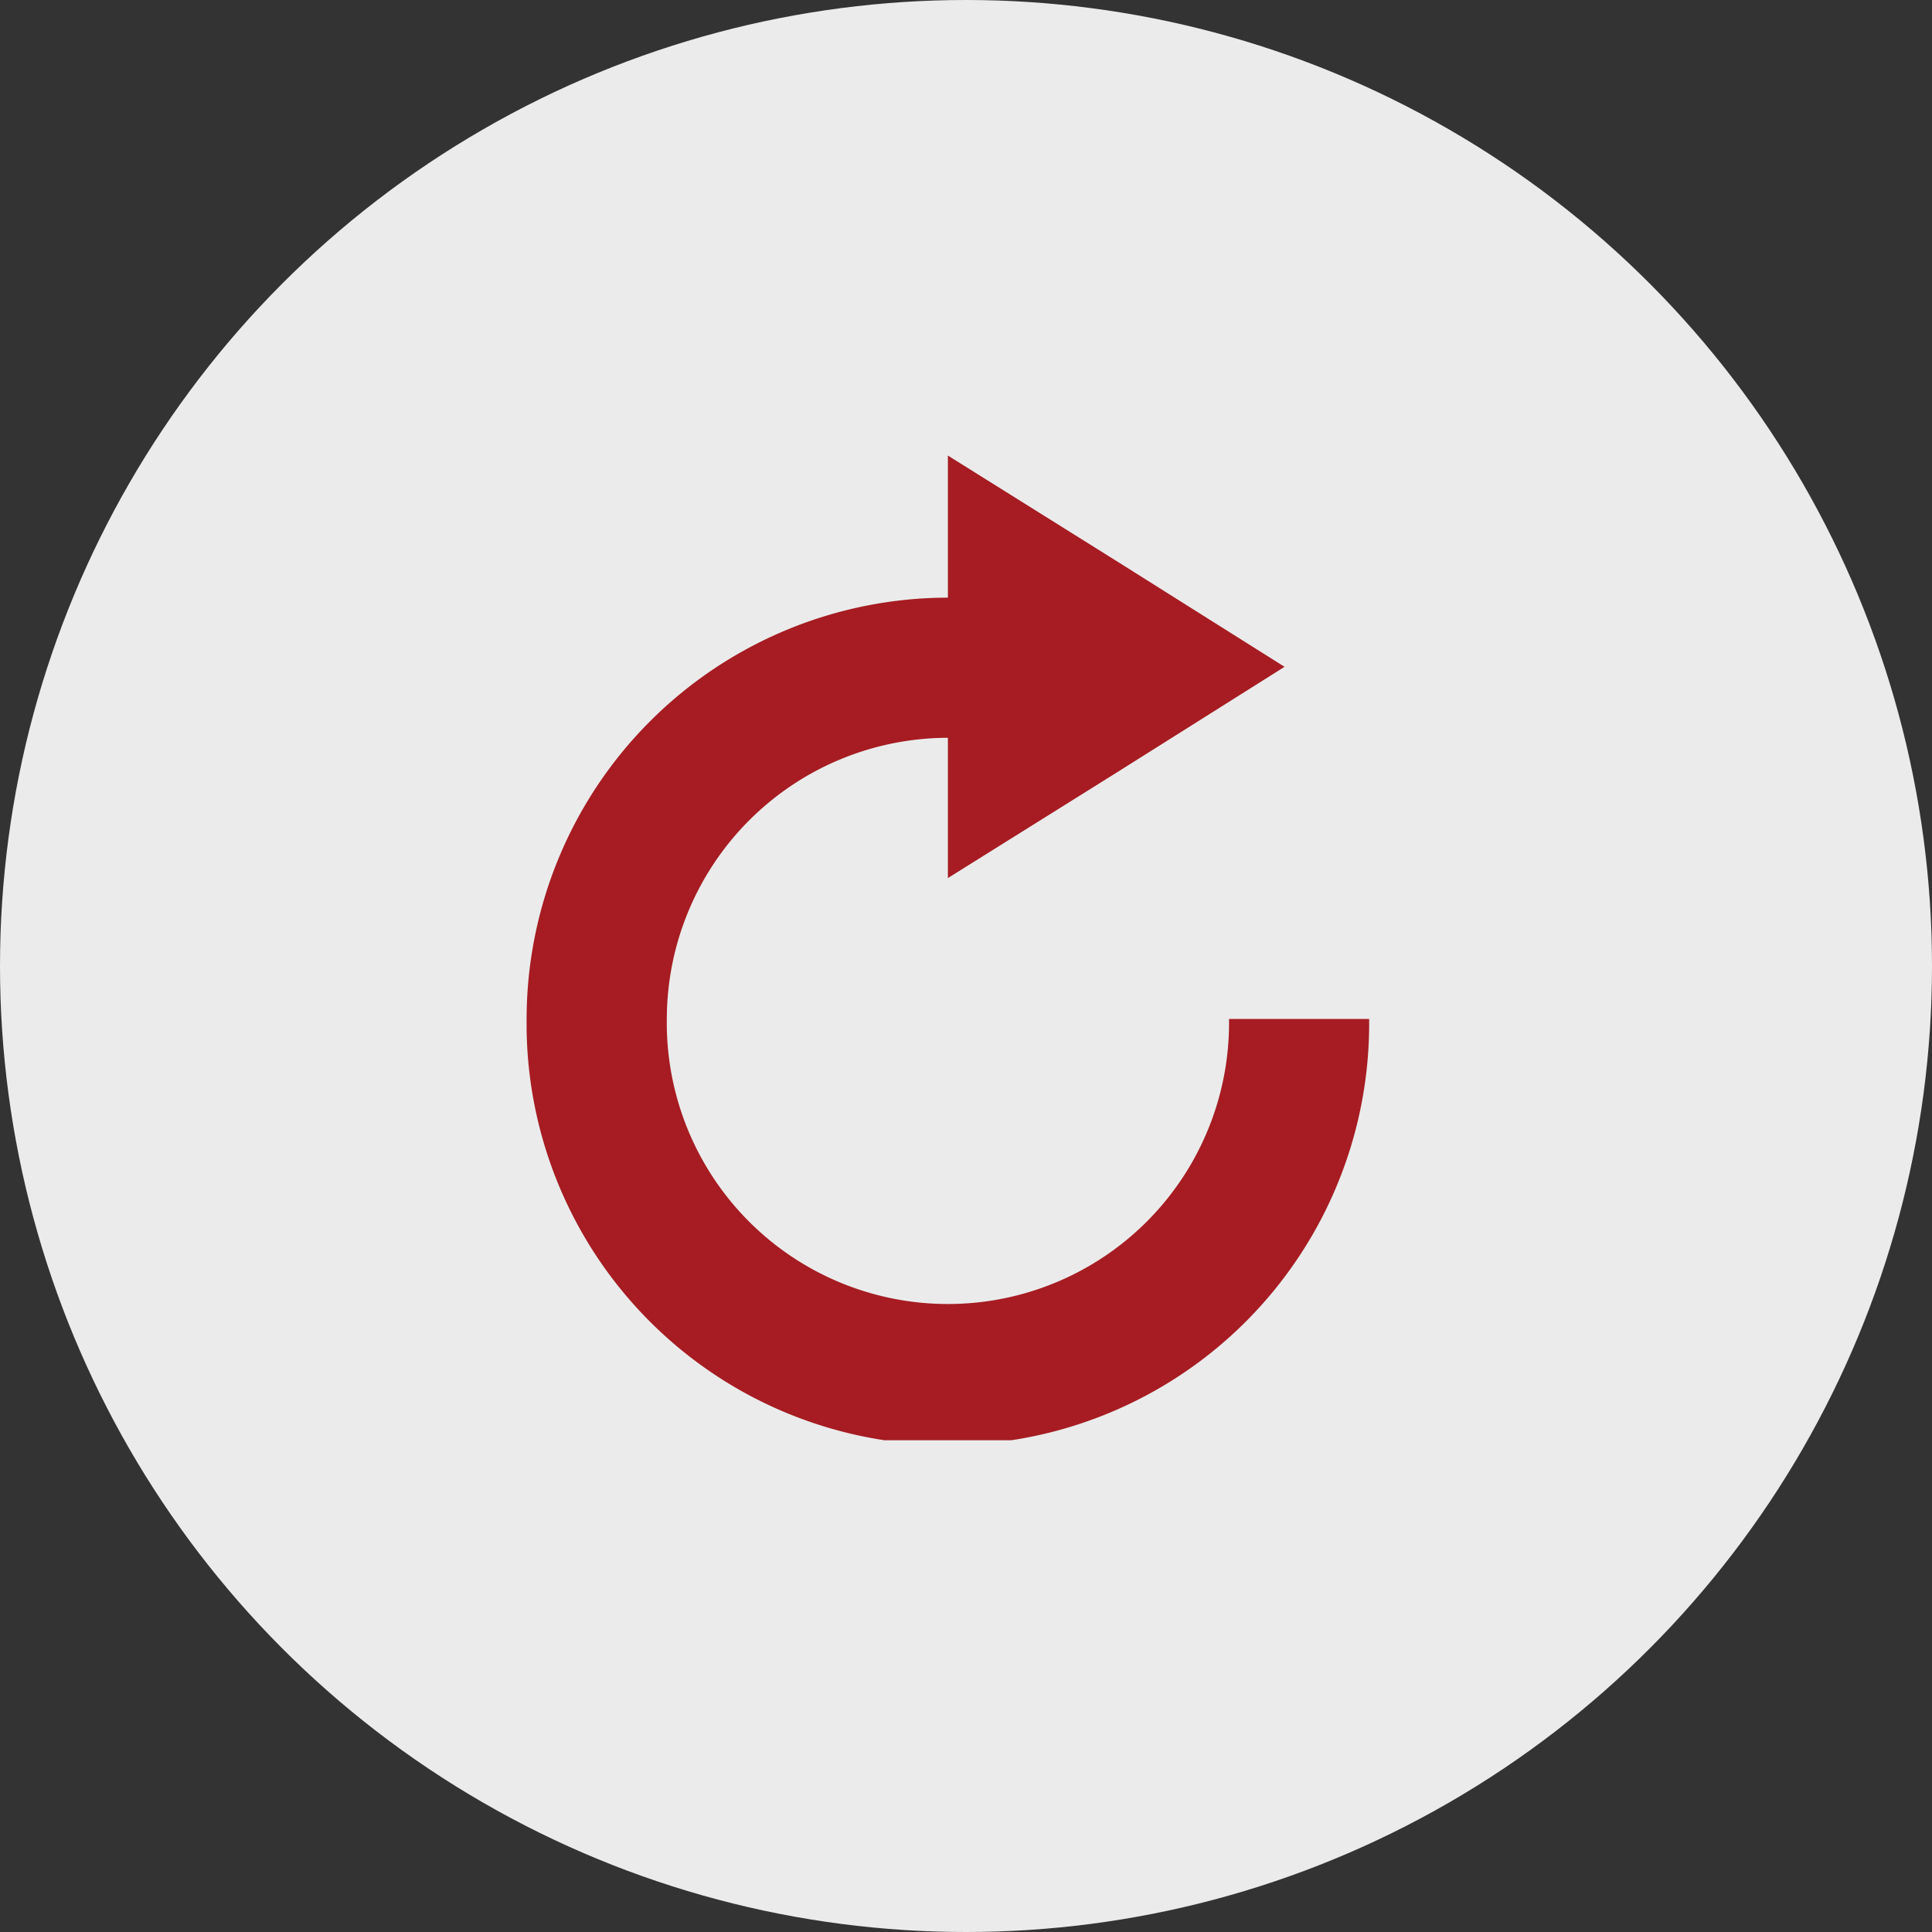
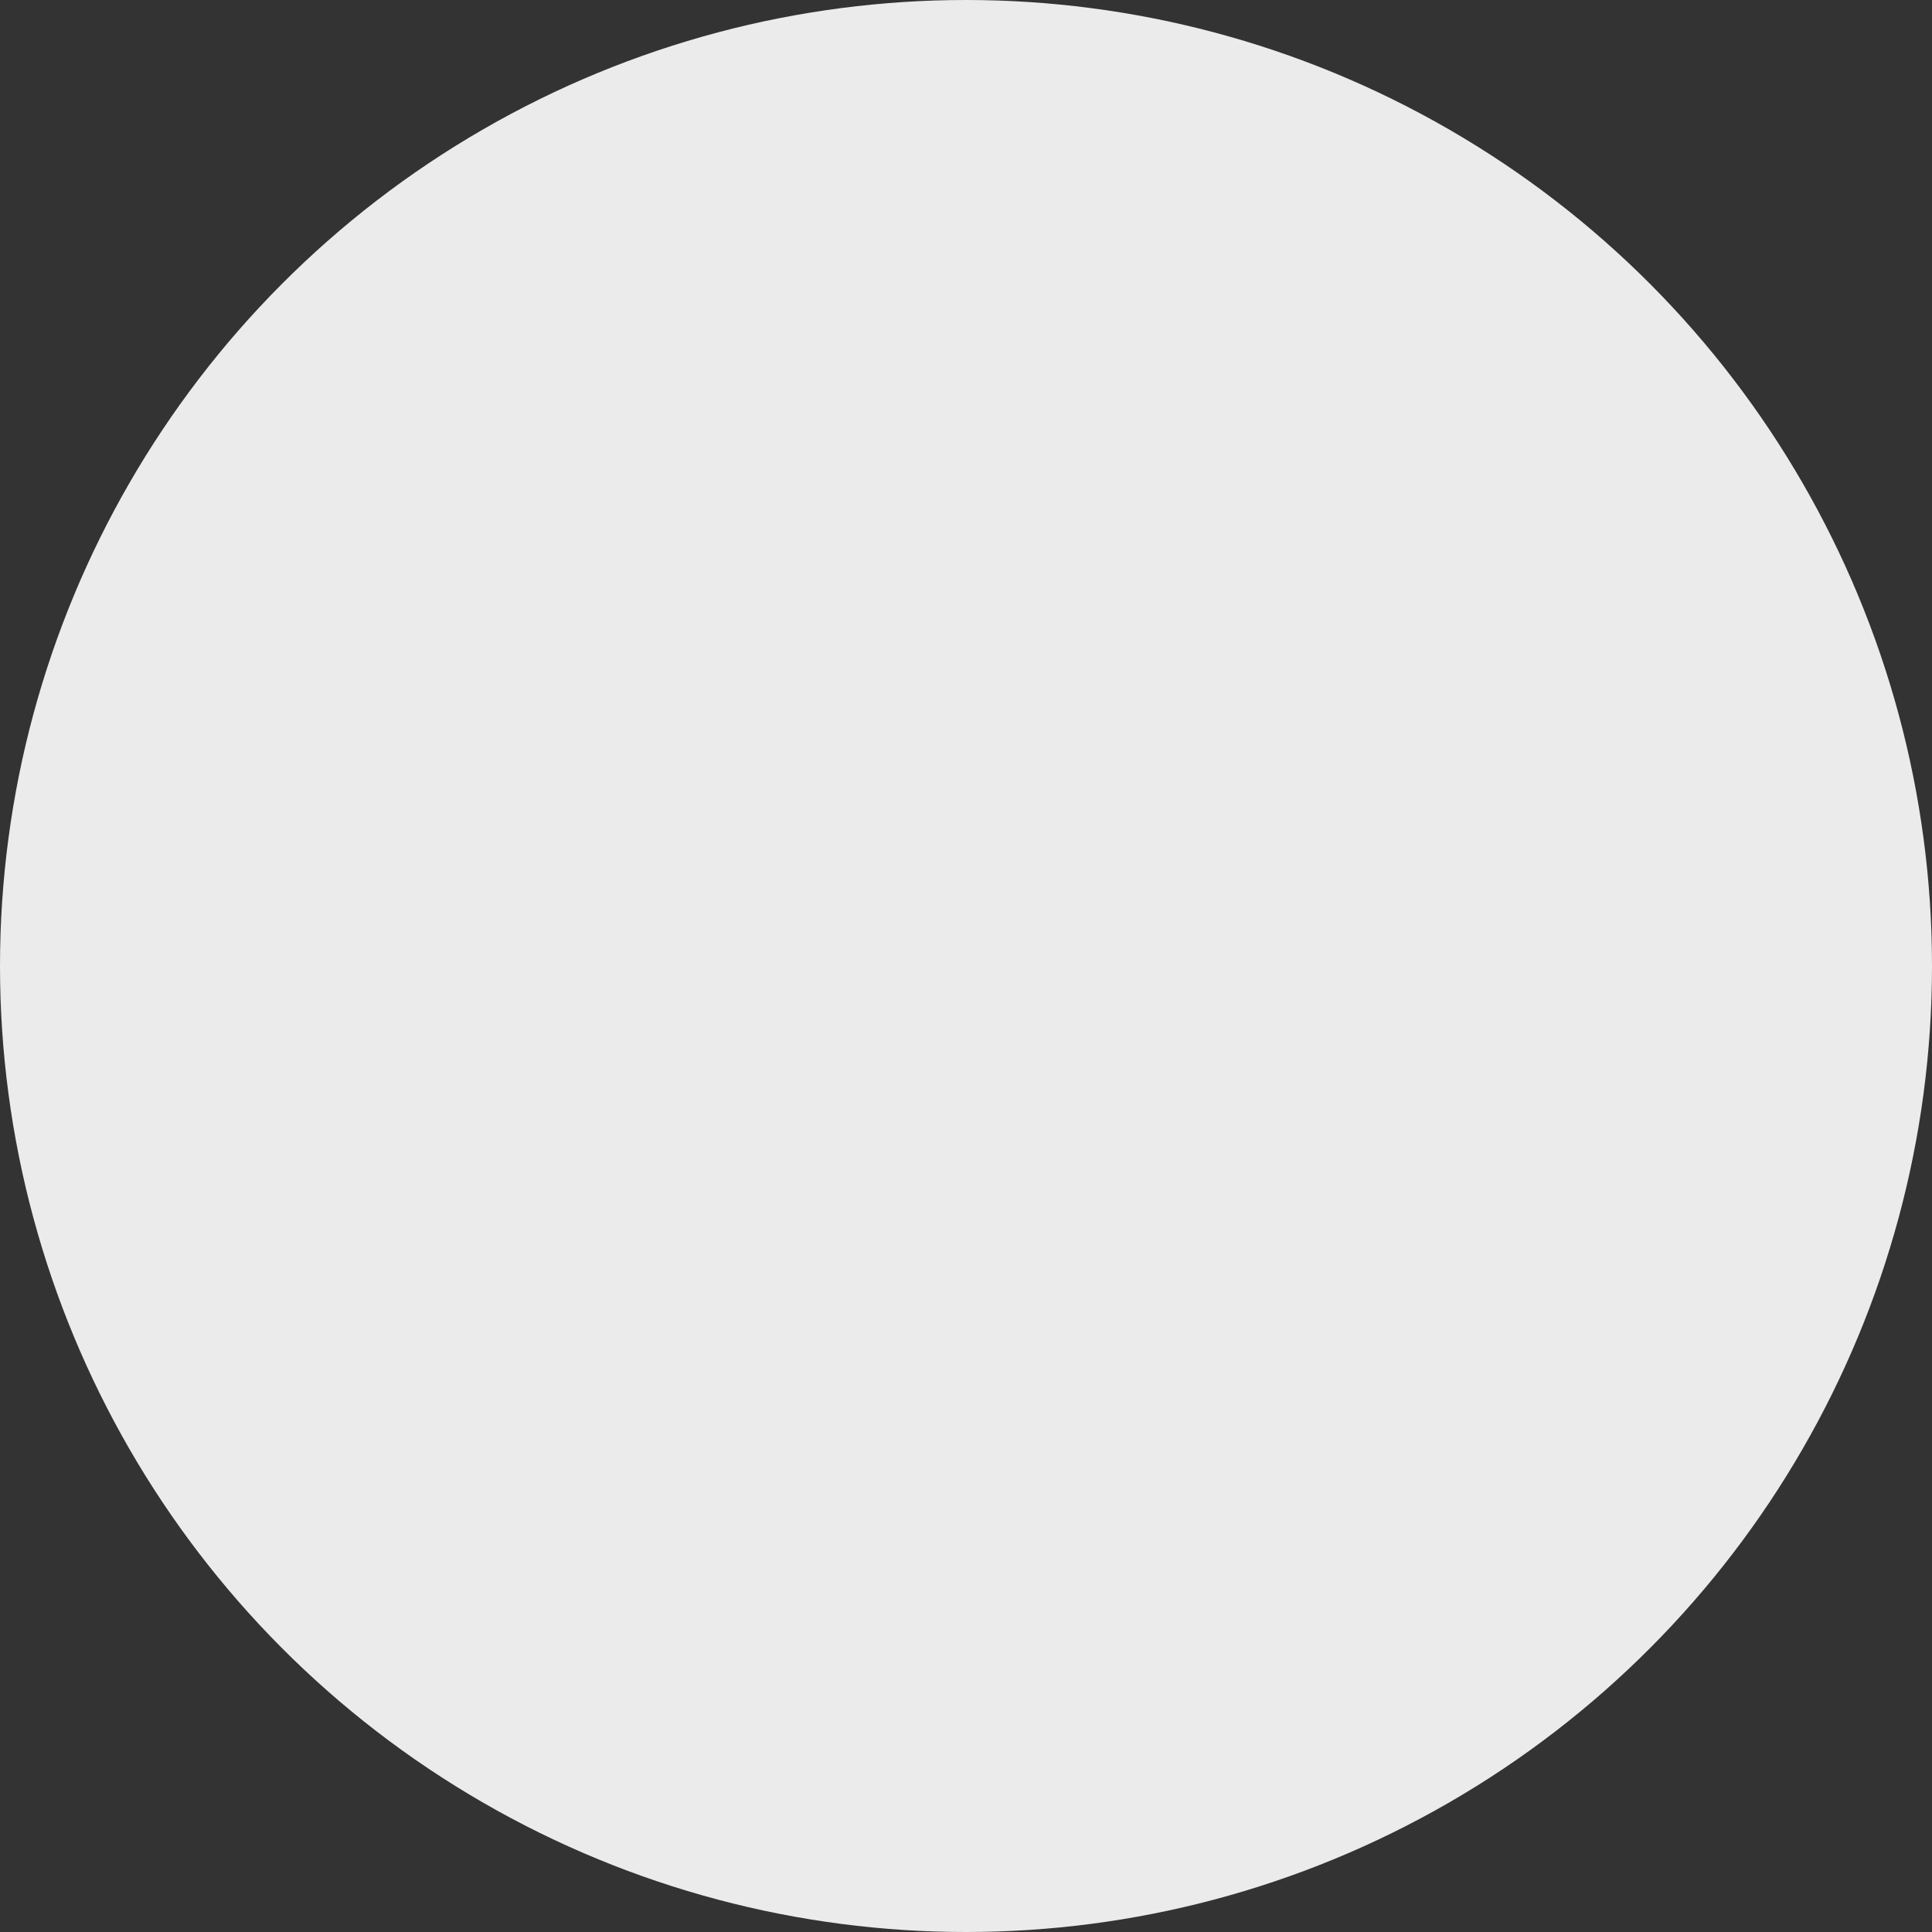
<svg xmlns="http://www.w3.org/2000/svg" width="35" height="35" viewBox="0 0 35 35">
  <rect x="0" y="0" width="35" height="35" fill="#333333" stroke="none" />
  <defs>
    <clipPath id="clip-path">
      <rect id="長方形_142588" data-name="長方形 142588" width="15.264" height="17.838" fill="#b21920" />
    </clipPath>
  </defs>
  <g id="グループ_83889" data-name="グループ 83889" transform="translate(-23930 -14378)">
    <g id="グループ_83886" data-name="グループ 83886">
      <g id="グループ_83880" data-name="グループ 83880" transform="translate(3642 864)">
        <g id="グループ_83529" data-name="グループ 83529" transform="translate(20288 13514)" opacity="0.9">
          <g id="グループ_83528" data-name="グループ 83528" transform="translate(0 0)">
            <circle id="楕円形_759" data-name="楕円形 759" cx="17.5" cy="17.5" r="17.5" fill="#fff" />
            <g id="グループ_83527" data-name="グループ 83527" transform="translate(9.54 8.253)">
              <g id="グループ_83526" data-name="グループ 83526" transform="translate(0 0)" clip-path="url(#clip-path)">
-                 <path id="パス_11091" data-name="パス 11091" d="M12.725,10.206a5.093,5.093,0,1,1-10.185,0h0A5.1,5.1,0,0,1,7.632,5.113V7.654l3.06-1.913,3.039-1.914L10.692,1.914,7.632,0V2.574A7.641,7.641,0,0,0,0,10.206H0a7.632,7.632,0,1,0,15.263,0Z" fill="#b21920" />
-               </g>
+                 </g>
            </g>
          </g>
        </g>
      </g>
    </g>
  </g>
</svg>